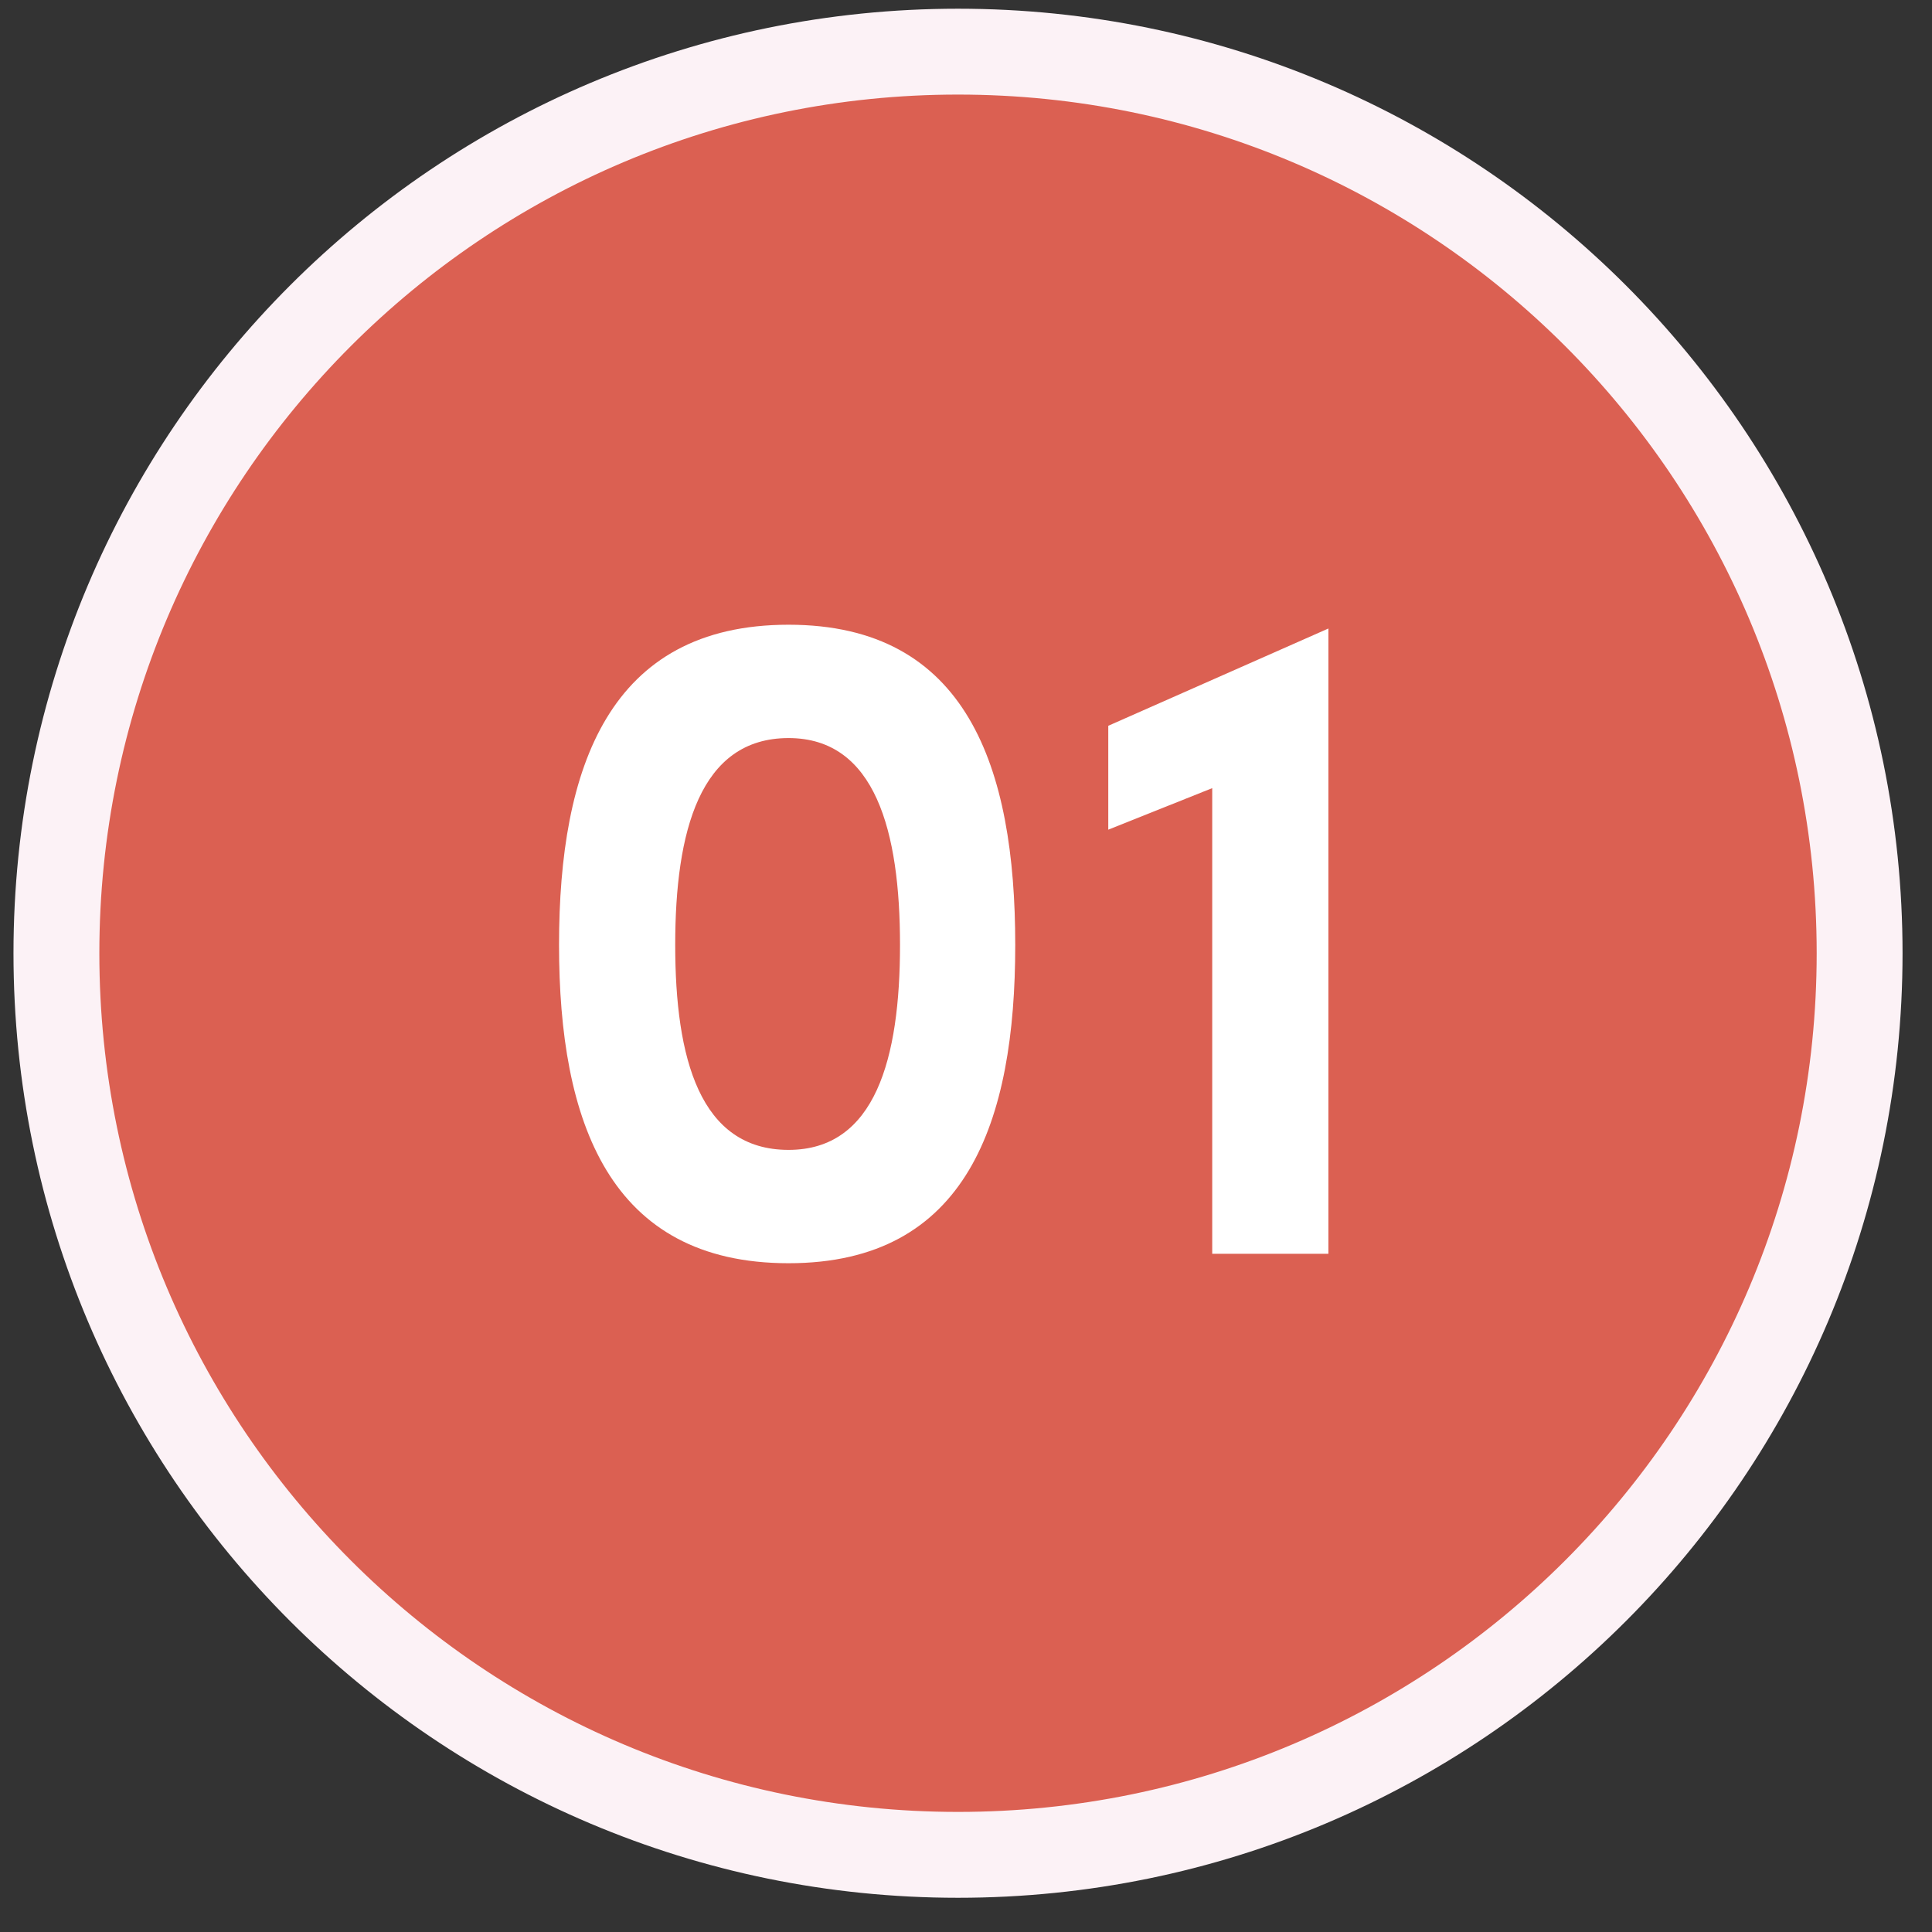
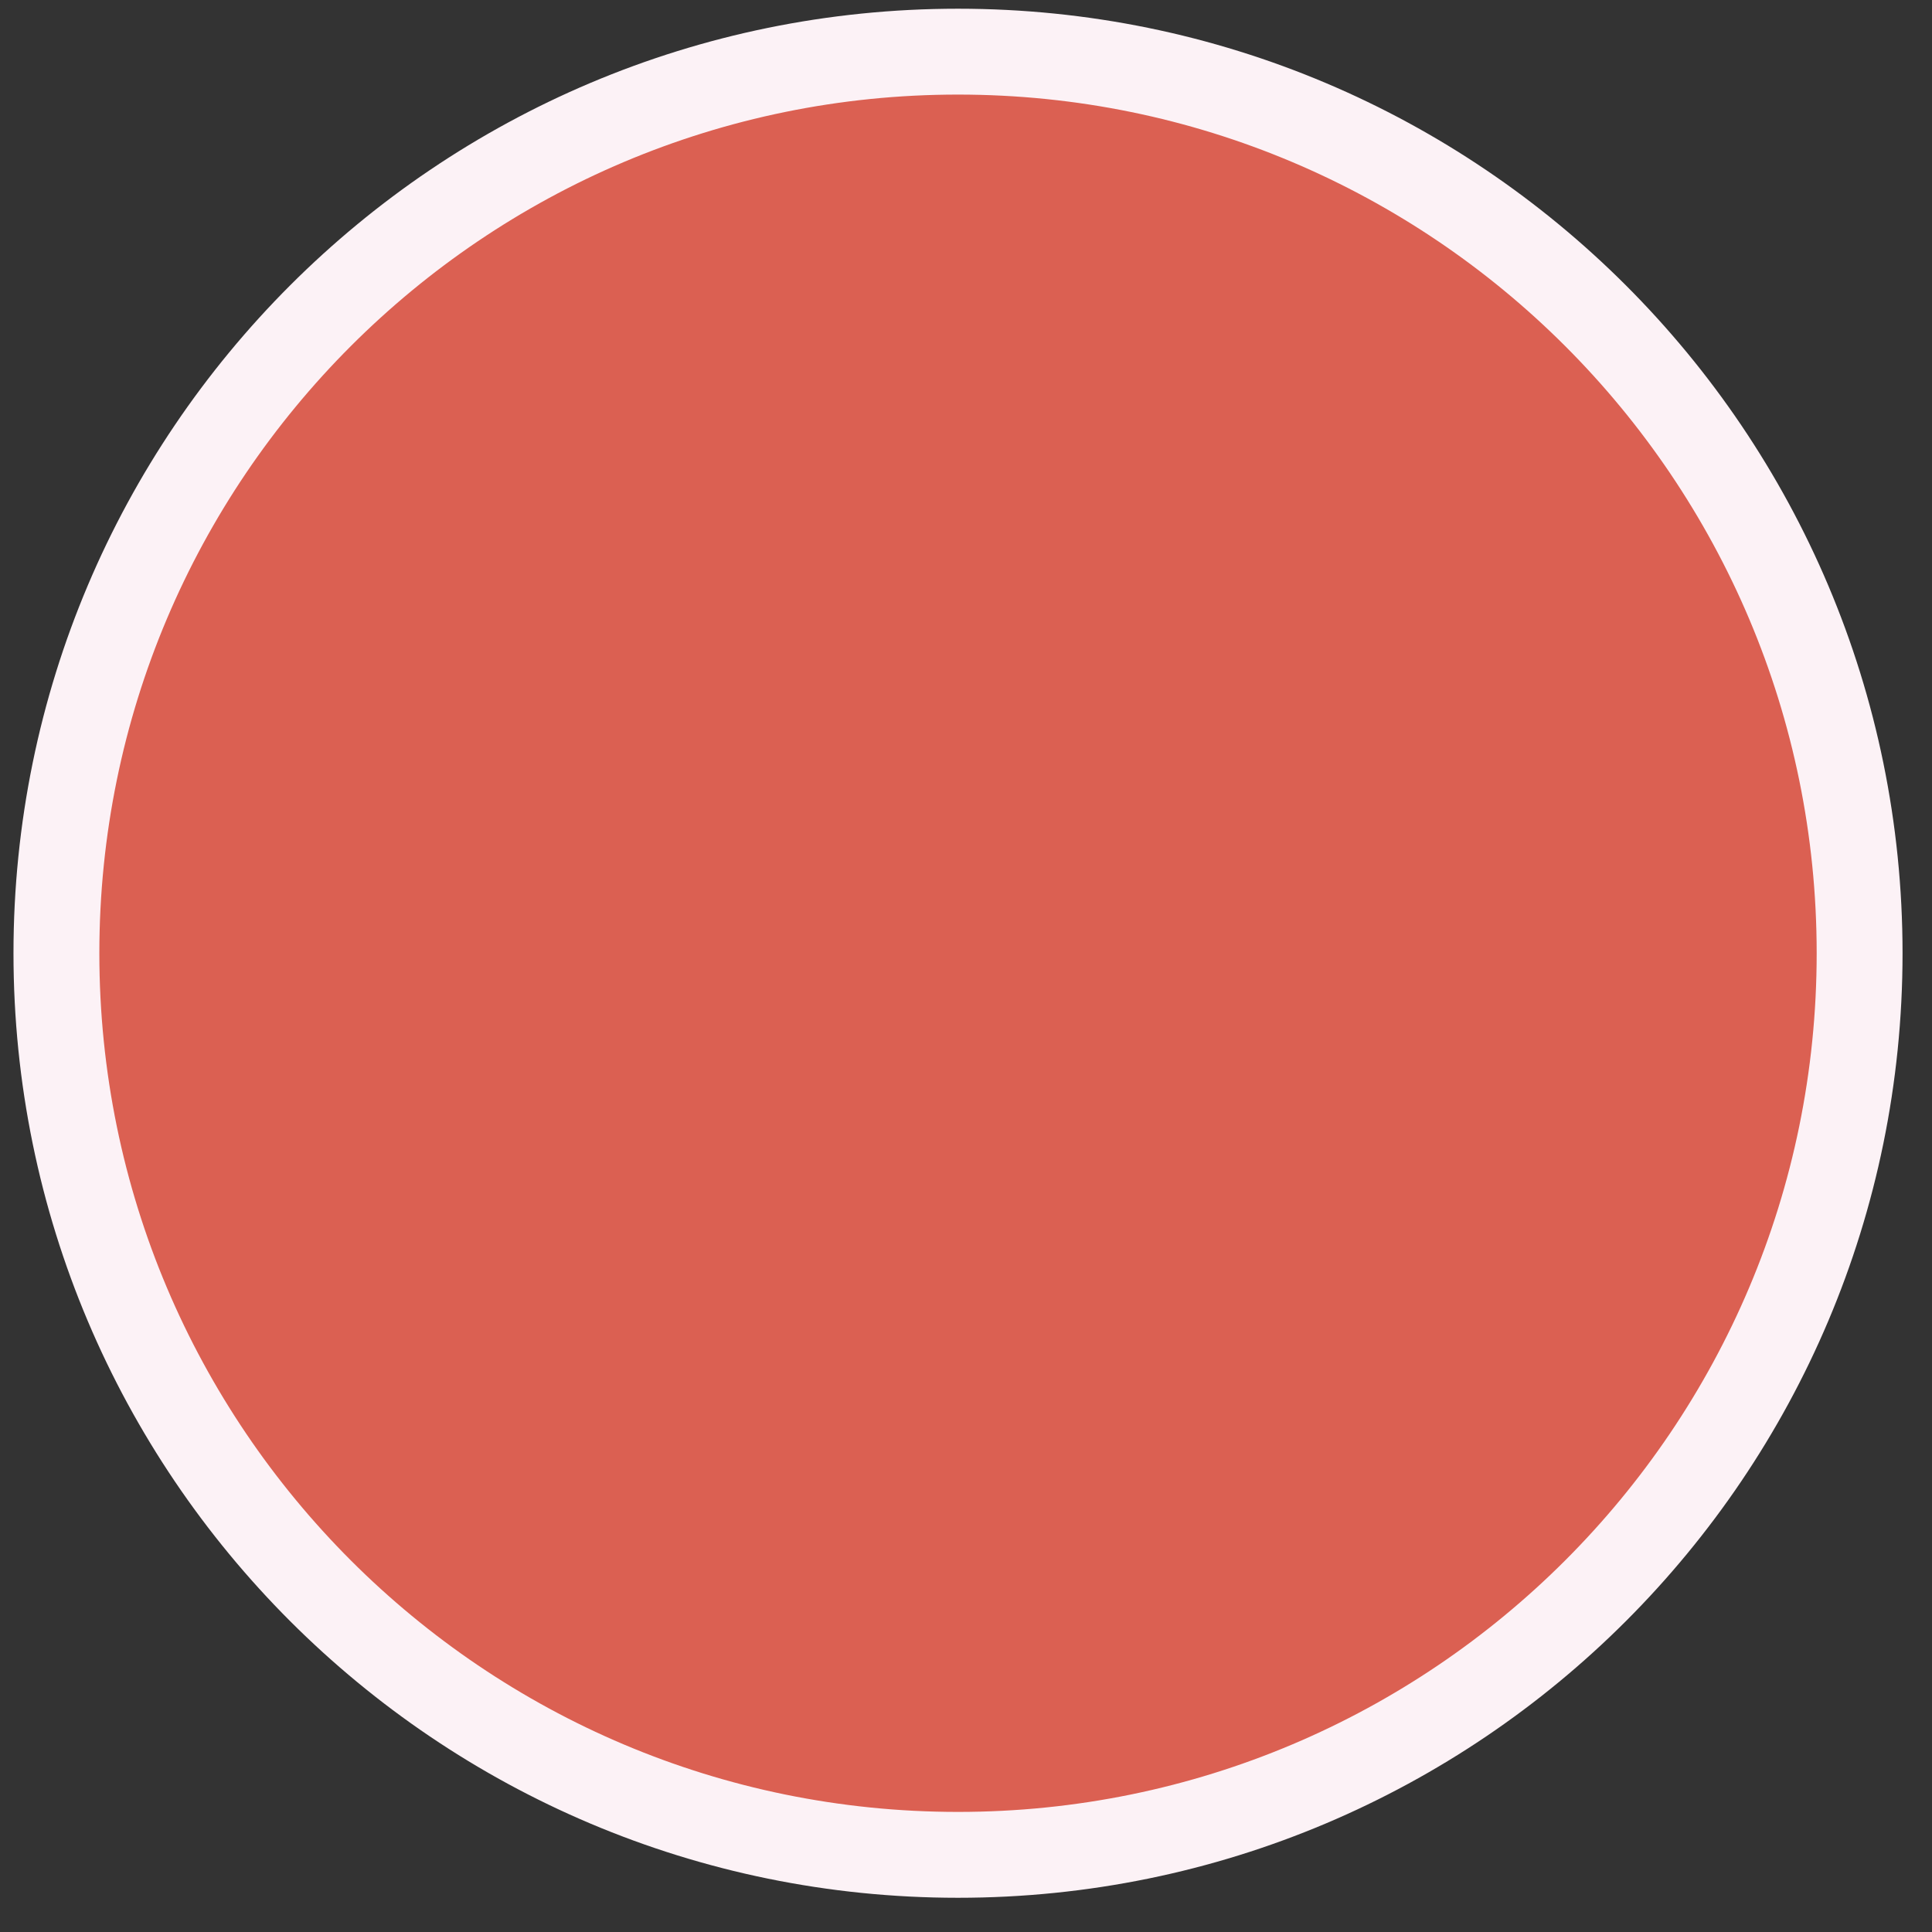
<svg xmlns="http://www.w3.org/2000/svg" width="45" height="45" viewBox="0 0 45 45" fill="none">
  <rect x="0" y="0" width="45" height="45" fill="#333333" stroke="none" />
  <path d="M22.314 43.203C33.912 43.203 43.314 33.801 43.314 22.203C43.314 10.605 33.912 1.203 22.314 1.203C10.716 1.203 1.314 10.605 1.314 22.203C1.314 33.801 10.716 43.203 22.314 43.203Z" fill="#DB6052" stroke="#FCF2F6" stroke-width="2" />
-   <path d="M13.021 22.009C13.021 17.873 14.187 14.551 18.367 14.551C22.525 14.551 23.647 17.873 23.647 22.009C23.647 26.123 22.525 29.423 18.367 29.423C14.187 29.423 13.021 26.123 13.021 22.009ZM15.727 22.009C15.727 24.649 16.299 26.783 18.367 26.783C20.391 26.783 20.963 24.649 20.963 22.009C20.963 19.369 20.391 17.191 18.367 17.191C16.299 17.191 15.727 19.369 15.727 22.009ZM25.814 16.905L30.941 14.639V29.203H28.235V18.357L25.814 19.325V16.905Z" fill="white" />
</svg>